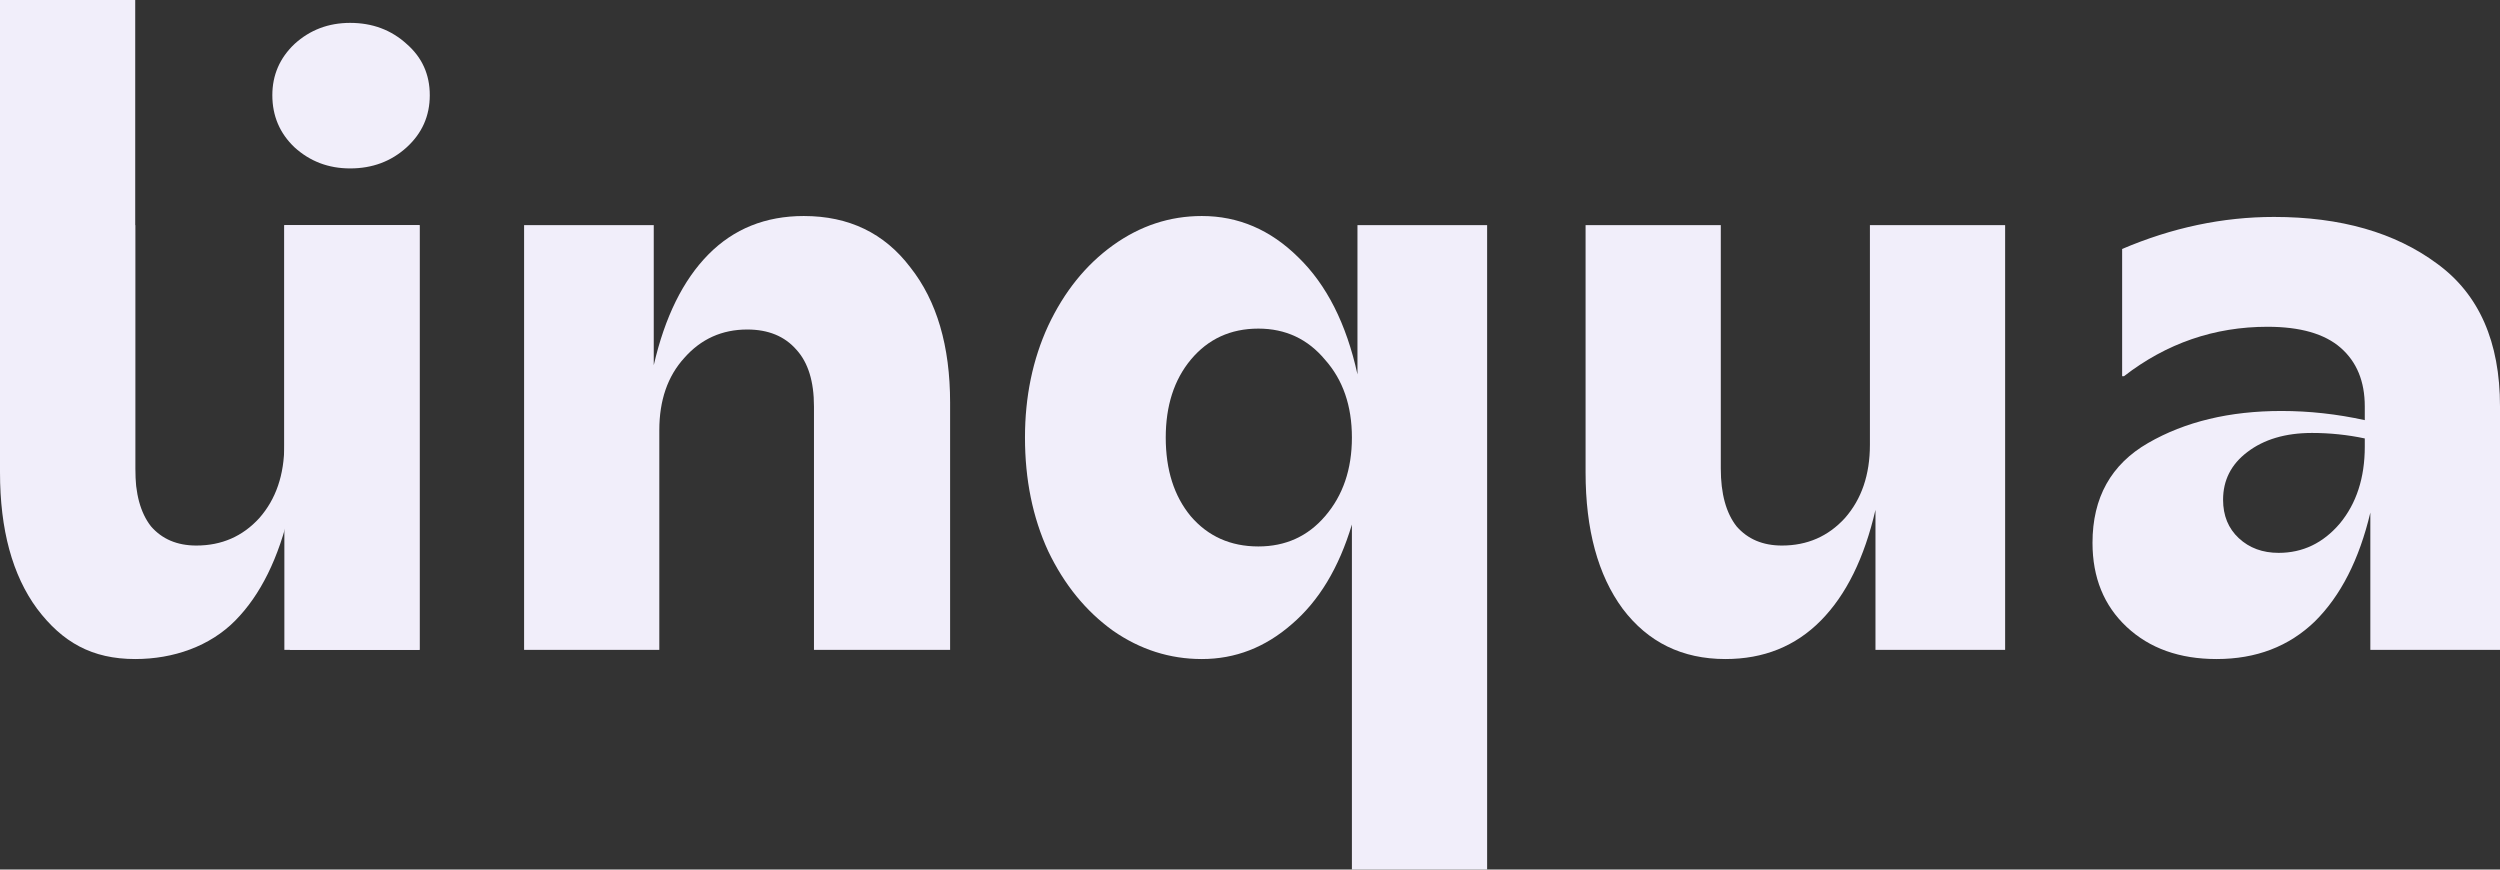
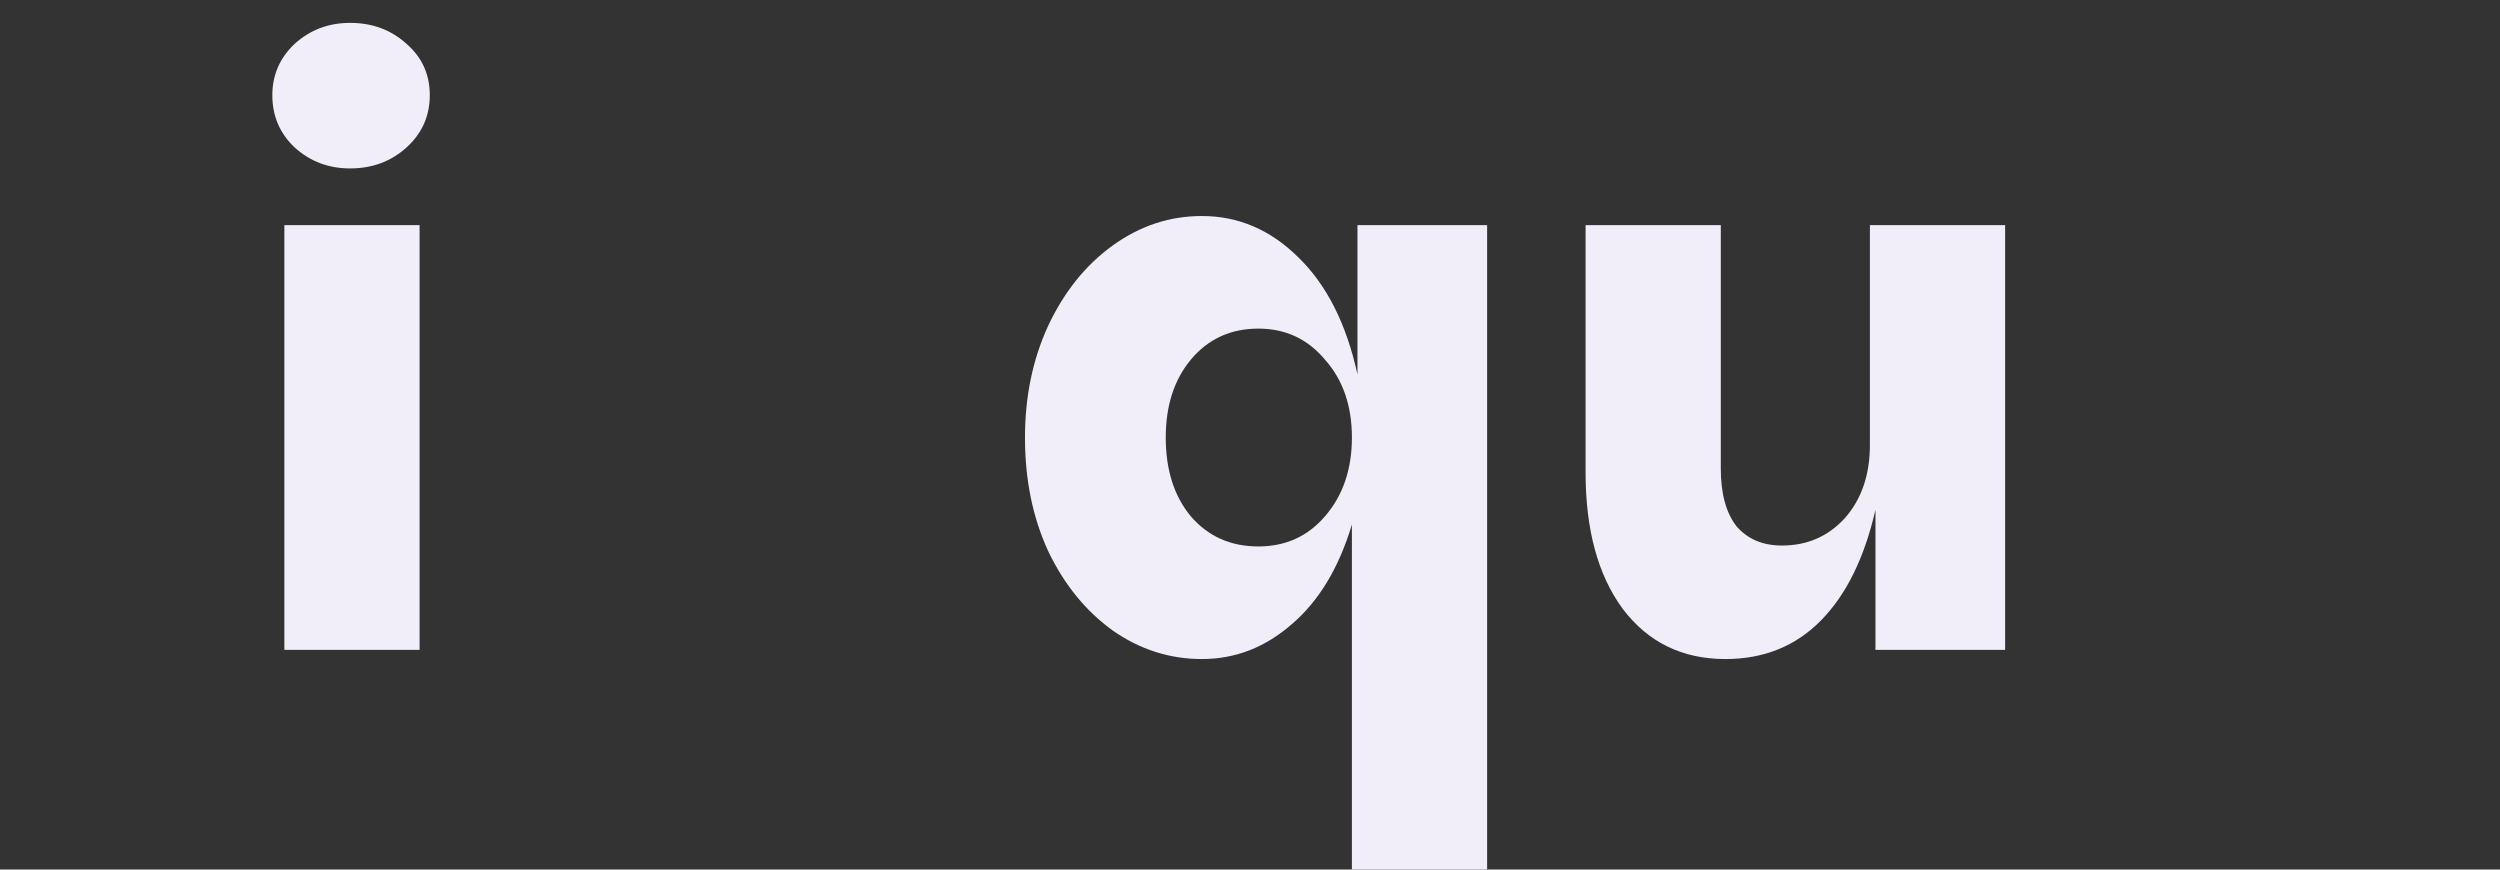
<svg xmlns="http://www.w3.org/2000/svg" width="138" height="48" viewBox="0 0 138 48" fill="none">
  <rect x="0" y="0" width="138" height="48" fill="#333333" stroke="none" />
-   <path d="M7.464 36.379L0 23.747L-2.89476e-06 -2.28882e-05H7.464V36.379Z" fill="#F1EEFA" />
  <path d="M23.161 35.874H15.697V12.429H23.161V35.874ZM19.327 9.297C18.134 9.297 17.112 8.909 16.26 8.135C15.442 7.36 15.033 6.4 15.033 5.255C15.033 4.143 15.442 3.2 16.26 2.425C17.112 1.65 18.134 1.263 19.327 1.263C20.554 1.263 21.593 1.65 22.445 2.425C23.297 3.166 23.724 4.109 23.724 5.255C23.724 6.4 23.297 7.36 22.445 8.135C21.593 8.909 20.554 9.297 19.327 9.297Z" fill="#F1EEFA" />
-   <path d="M28.93 35.874V12.429H36.087V20.16C36.7 17.499 37.706 15.461 39.103 14.046C40.5 12.632 42.255 11.924 44.368 11.924C46.856 11.924 48.816 12.867 50.248 14.754C51.713 16.606 52.446 19.099 52.446 22.232V35.874H44.931V22.434C44.931 21.053 44.607 20.008 43.959 19.301C43.312 18.56 42.409 18.189 41.25 18.189C39.853 18.189 38.694 18.712 37.774 19.756C36.854 20.766 36.394 22.097 36.394 23.747V35.874H28.93Z" fill="#F1EEFA" />
  <path d="M74.625 28.952C73.909 31.343 72.802 33.179 71.302 34.459C69.836 35.739 68.183 36.379 66.343 36.379C64.571 36.379 62.935 35.857 61.435 34.813C59.936 33.735 58.743 32.27 57.857 30.417C57.005 28.564 56.579 26.476 56.579 24.152C56.579 21.895 57.005 19.84 57.857 17.987C58.743 16.101 59.936 14.619 61.435 13.541C62.935 12.463 64.571 11.924 66.343 11.924C68.354 11.924 70.126 12.682 71.66 14.198C73.228 15.714 74.318 17.869 74.932 20.665V12.429H82.089V48H74.625V28.952ZM69.462 30.164C70.961 30.164 72.188 29.608 73.142 28.497C74.131 27.352 74.625 25.903 74.625 24.152C74.625 22.4 74.131 20.968 73.142 19.857C72.188 18.712 70.961 18.139 69.462 18.139C67.928 18.139 66.684 18.712 65.73 19.857C64.809 20.968 64.349 22.4 64.349 24.152C64.349 25.937 64.809 27.385 65.73 28.497C66.684 29.608 67.928 30.164 69.462 30.164Z" fill="#F1EEFA" />
  <path d="M95.244 36.379C92.858 36.379 90.967 35.453 89.569 33.6C88.206 31.747 87.524 29.238 87.524 26.072V12.429H94.988V25.869C94.988 27.25 95.278 28.312 95.857 29.053C96.471 29.76 97.306 30.114 98.362 30.114C99.76 30.114 100.918 29.608 101.839 28.598C102.759 27.554 103.219 26.206 103.219 24.556V12.429H110.683V35.874H103.526V28.143C102.912 30.804 101.907 32.842 100.509 34.257C99.112 35.672 97.357 36.379 95.244 36.379Z" fill="#F1EEFA" />
-   <path d="M122.357 36.379C120.312 36.379 118.659 35.789 117.398 34.611C116.137 33.432 115.506 31.882 115.506 29.962C115.506 27.47 116.529 25.634 118.574 24.455C120.618 23.276 123.072 22.686 125.935 22.686C127.469 22.686 129.003 22.855 130.536 23.192V22.434C130.536 21.053 130.093 19.975 129.207 19.2C128.321 18.425 126.975 18.038 125.168 18.038C122.237 18.038 119.596 18.947 117.244 20.766H117.142V13.743C119.903 12.564 122.697 11.975 125.526 11.975C129.207 11.975 132.206 12.834 134.524 14.552C136.841 16.236 138 18.863 138 22.434V35.874H130.843V28.295C130.229 30.888 129.207 32.893 127.776 34.307C126.344 35.688 124.538 36.379 122.357 36.379ZM125.782 30.518C127.111 30.518 128.236 29.979 129.156 28.901C130.076 27.79 130.536 26.375 130.536 24.657V24.202C129.582 24 128.611 23.899 127.622 23.899C126.157 23.899 124.964 24.253 124.044 24.96C123.158 25.634 122.714 26.509 122.714 27.587C122.714 28.463 123.004 29.171 123.584 29.709C124.163 30.248 124.896 30.518 125.782 30.518Z" fill="#F1EEFA" />
-   <path d="M7.464 36.379C5.078 36.379 3.442 35.453 2.045 33.6C0.682 31.747 0 29.238 0 26.072V12.429H7.464V25.869C7.464 27.25 7.754 28.312 8.333 29.053C8.946 29.76 9.781 30.114 10.838 30.114C12.235 30.114 13.394 29.608 14.314 28.598C15.234 27.554 15.694 26.206 15.694 24.556V12.429H23.158V35.874H16.001V28.143C15.388 30.804 14.382 32.842 12.985 34.257C11.588 35.672 9.577 36.379 7.464 36.379Z" fill="#F1EEFA" />
</svg>